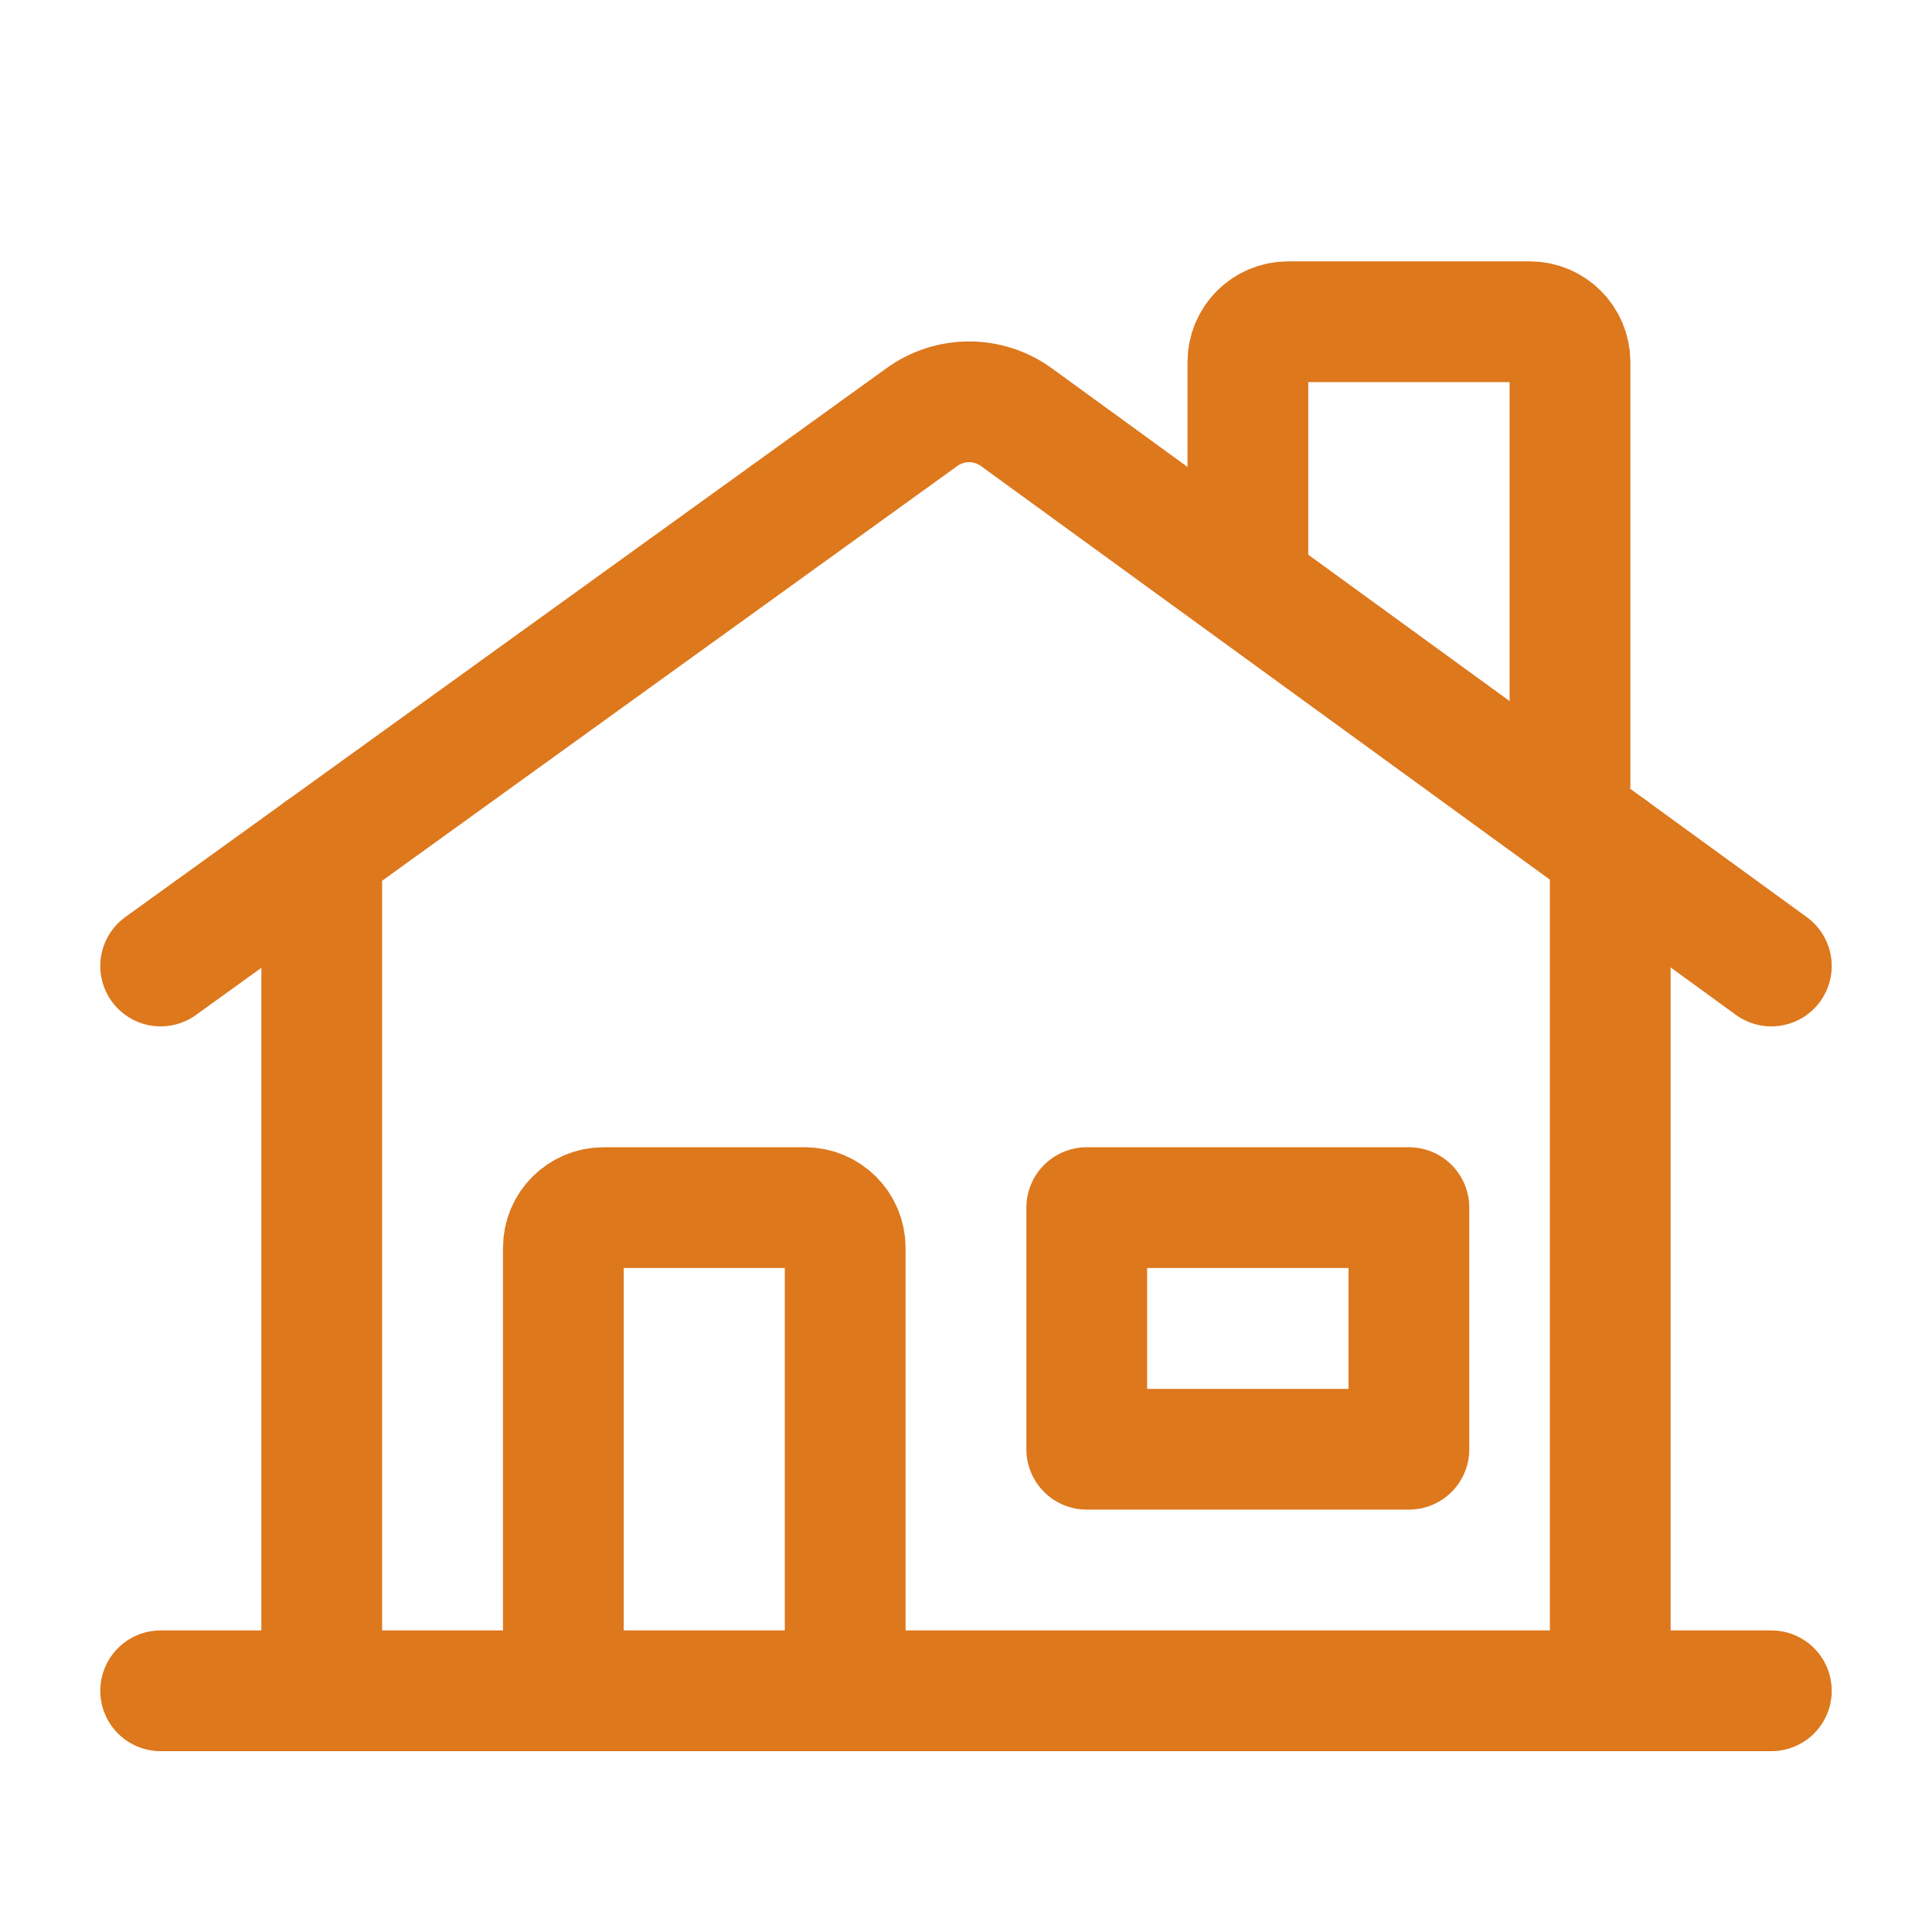
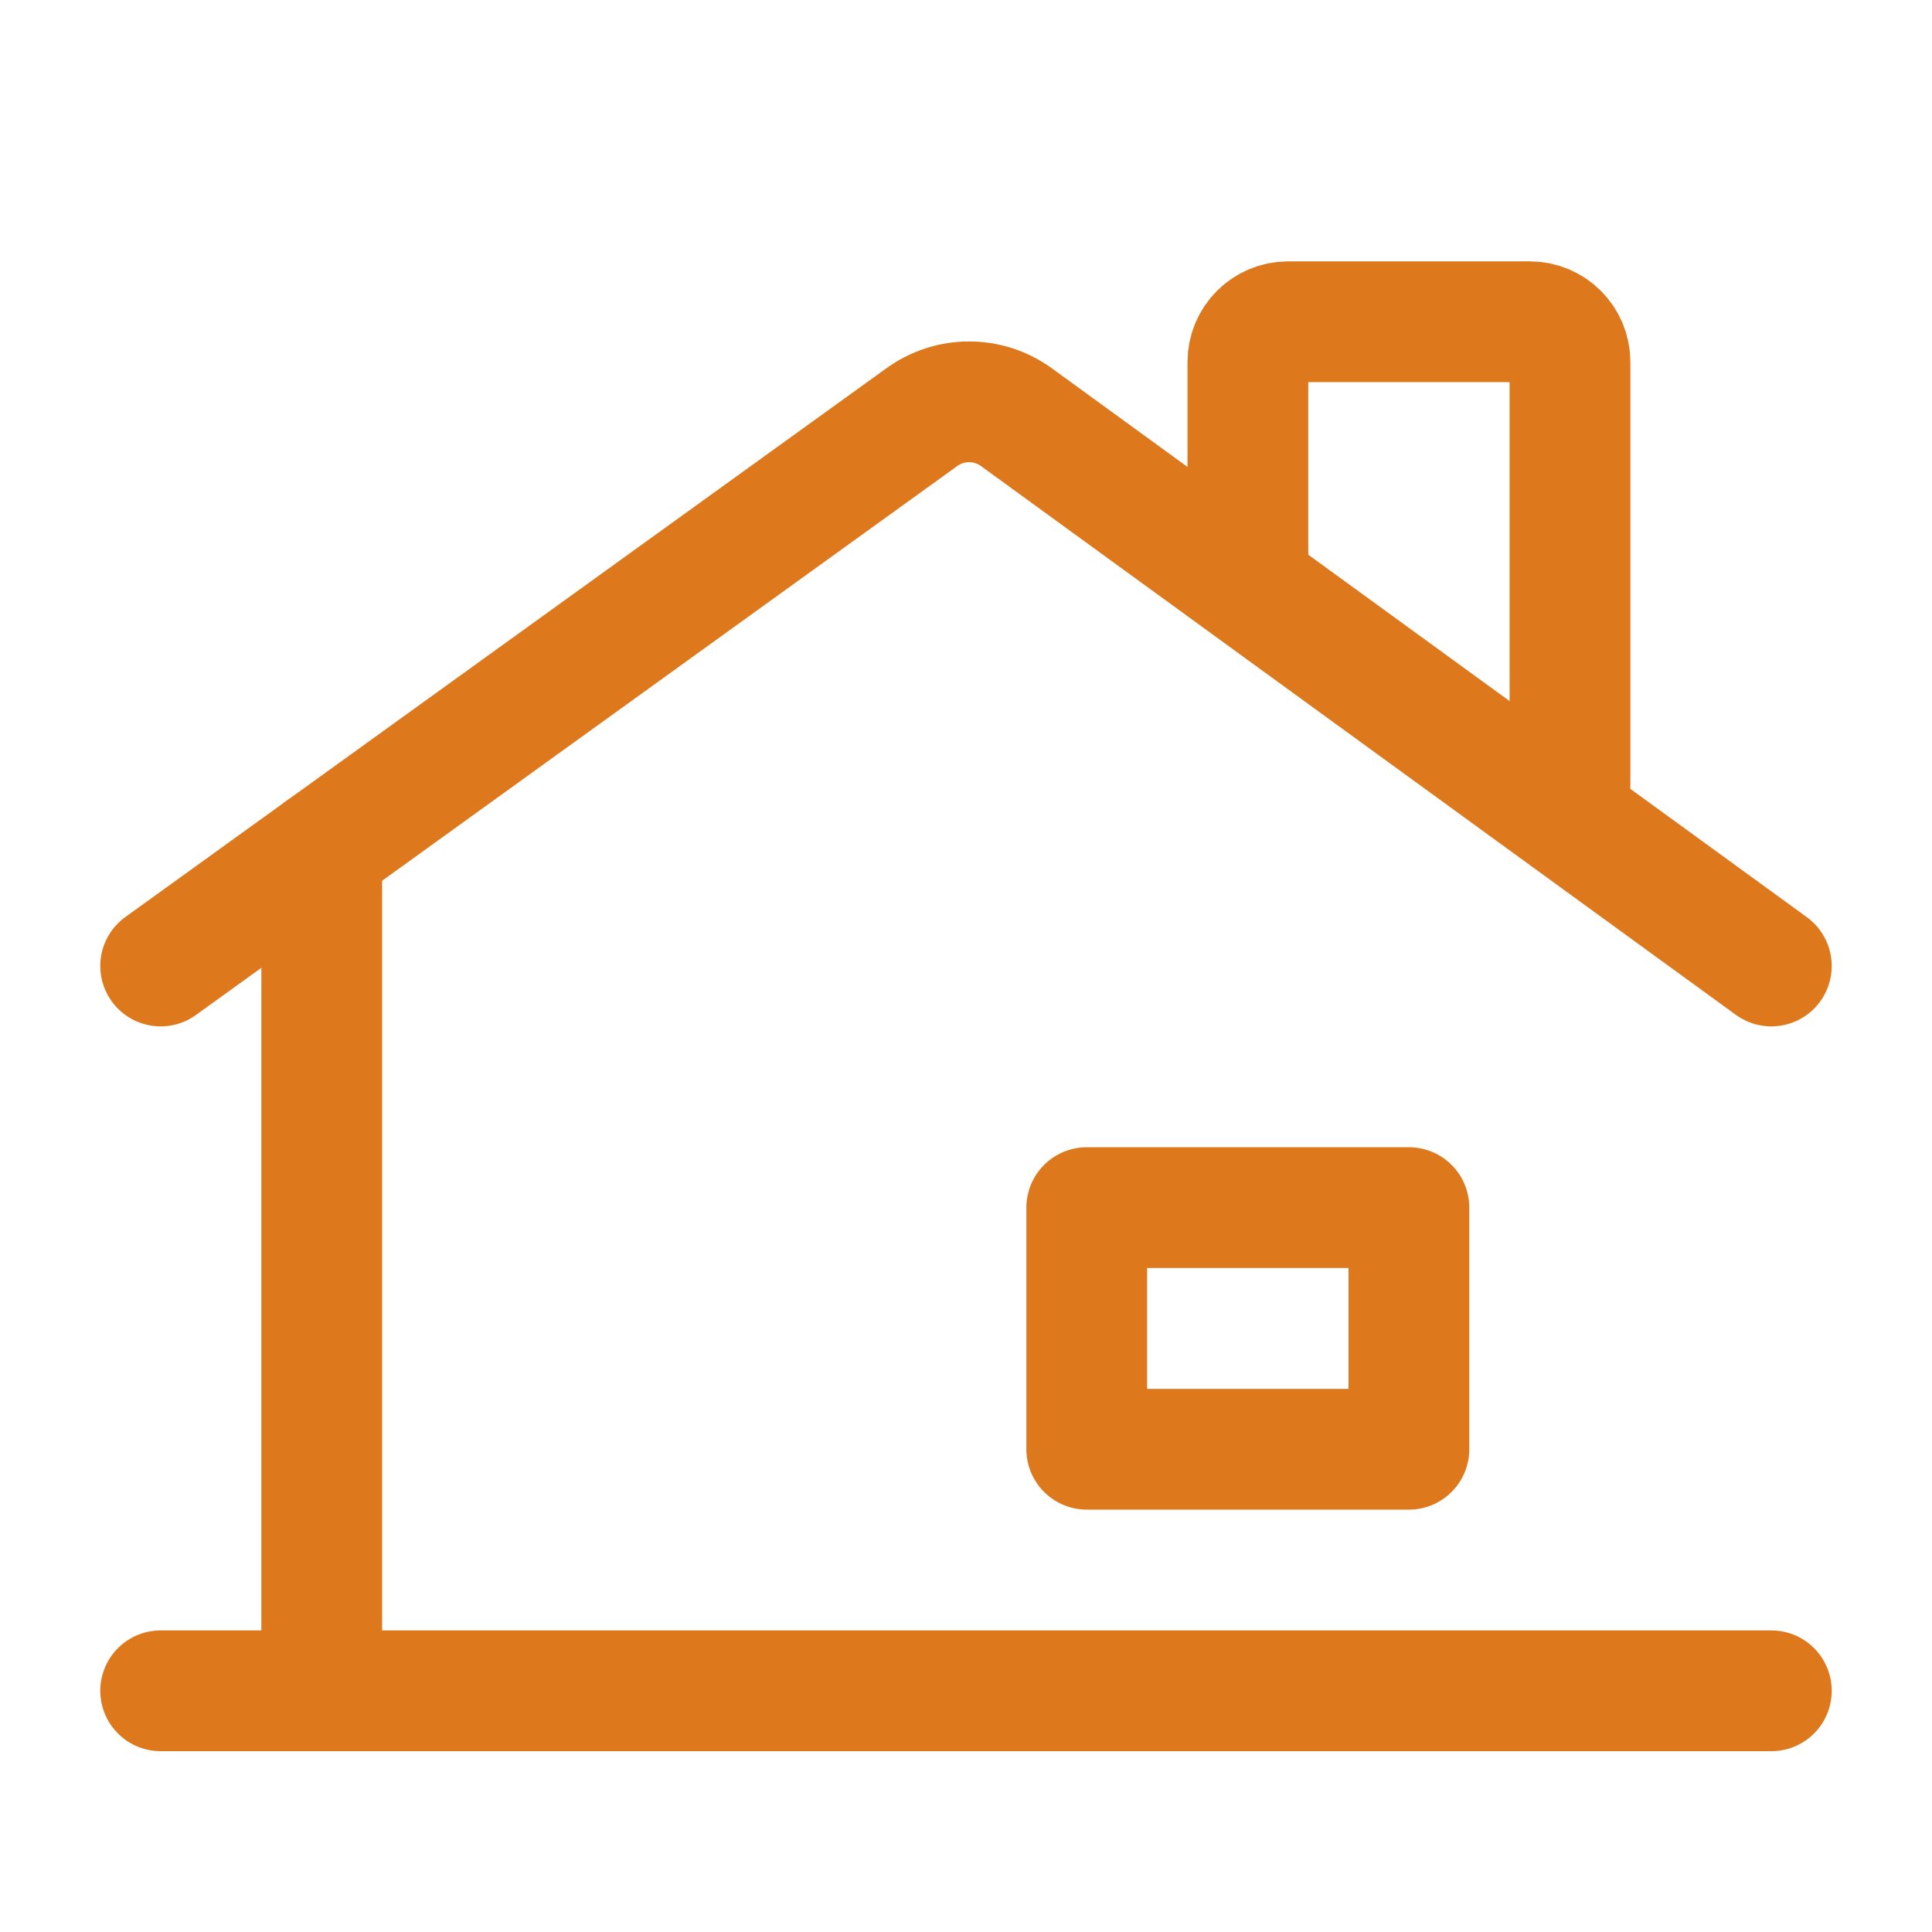
<svg xmlns="http://www.w3.org/2000/svg" width="32" height="32" viewBox="0 0 32 32" fill="none">
-   <path d="M26.671 14.06V28.005" stroke="#DD781D" stroke-width="2" stroke-linecap="round" stroke-linejoin="round" />
  <path d="M29.339 16L16.834 6.909C16.367 6.571 15.736 6.571 15.269 6.909L2.661 16" stroke="#DD781D" stroke-width="2" stroke-linecap="round" stroke-linejoin="round" />
  <path d="M26.004 12.989V5.996C26.004 5.627 25.705 5.329 25.337 5.329H21.335C20.967 5.329 20.669 5.627 20.669 5.996V9.476" stroke="#DD781D" stroke-width="2" stroke-linecap="round" stroke-linejoin="round" />
  <path d="M29.339 28.005H2.661" stroke="#DD781D" stroke-width="2" stroke-linecap="round" stroke-linejoin="round" />
  <path d="M5.329 14.076V28.005" stroke="#DD781D" stroke-width="2" stroke-linecap="round" stroke-linejoin="round" />
  <rect x="18" y="20.002" width="5.336" height="4.002" stroke="#DD781D" stroke-width="2" stroke-linecap="round" stroke-linejoin="round" />
-   <path d="M9.331 28.005V20.668C9.331 20.3 9.629 20.002 9.998 20.002H13.332C13.701 20.002 13.999 20.3 13.999 20.668V28.005" stroke="#DD781D" stroke-width="2" stroke-linecap="round" stroke-linejoin="round" />
</svg>